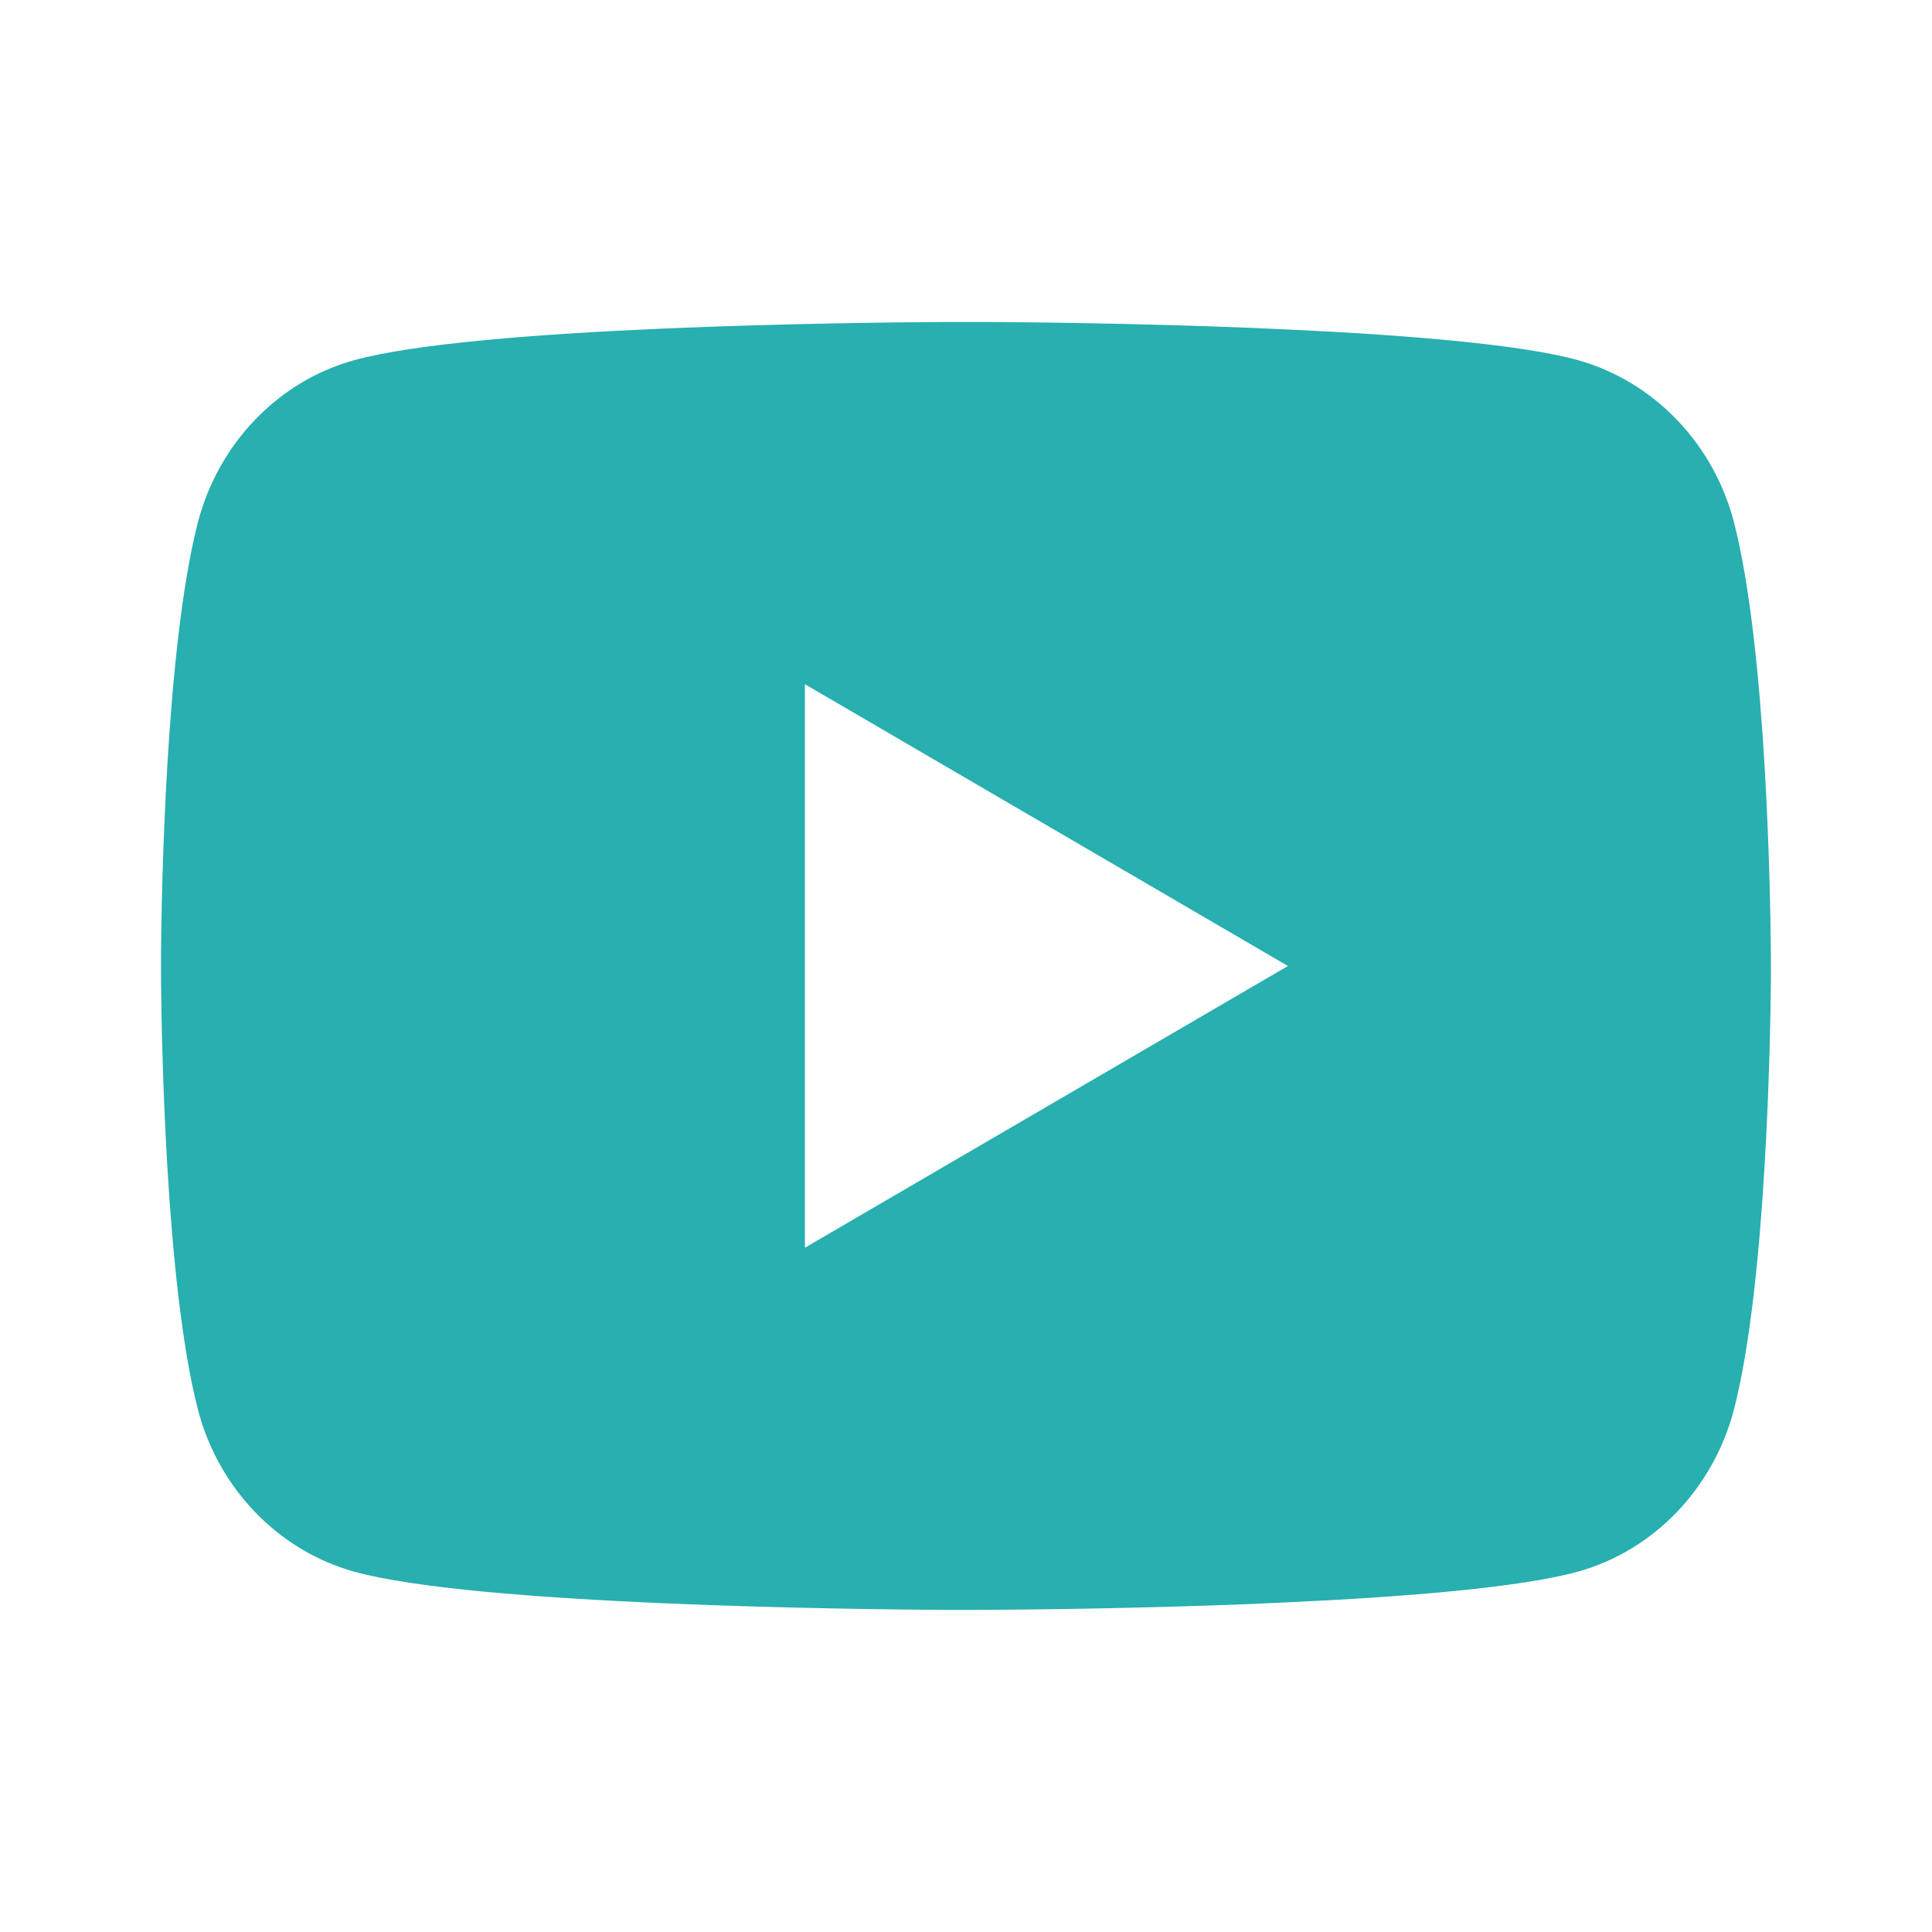
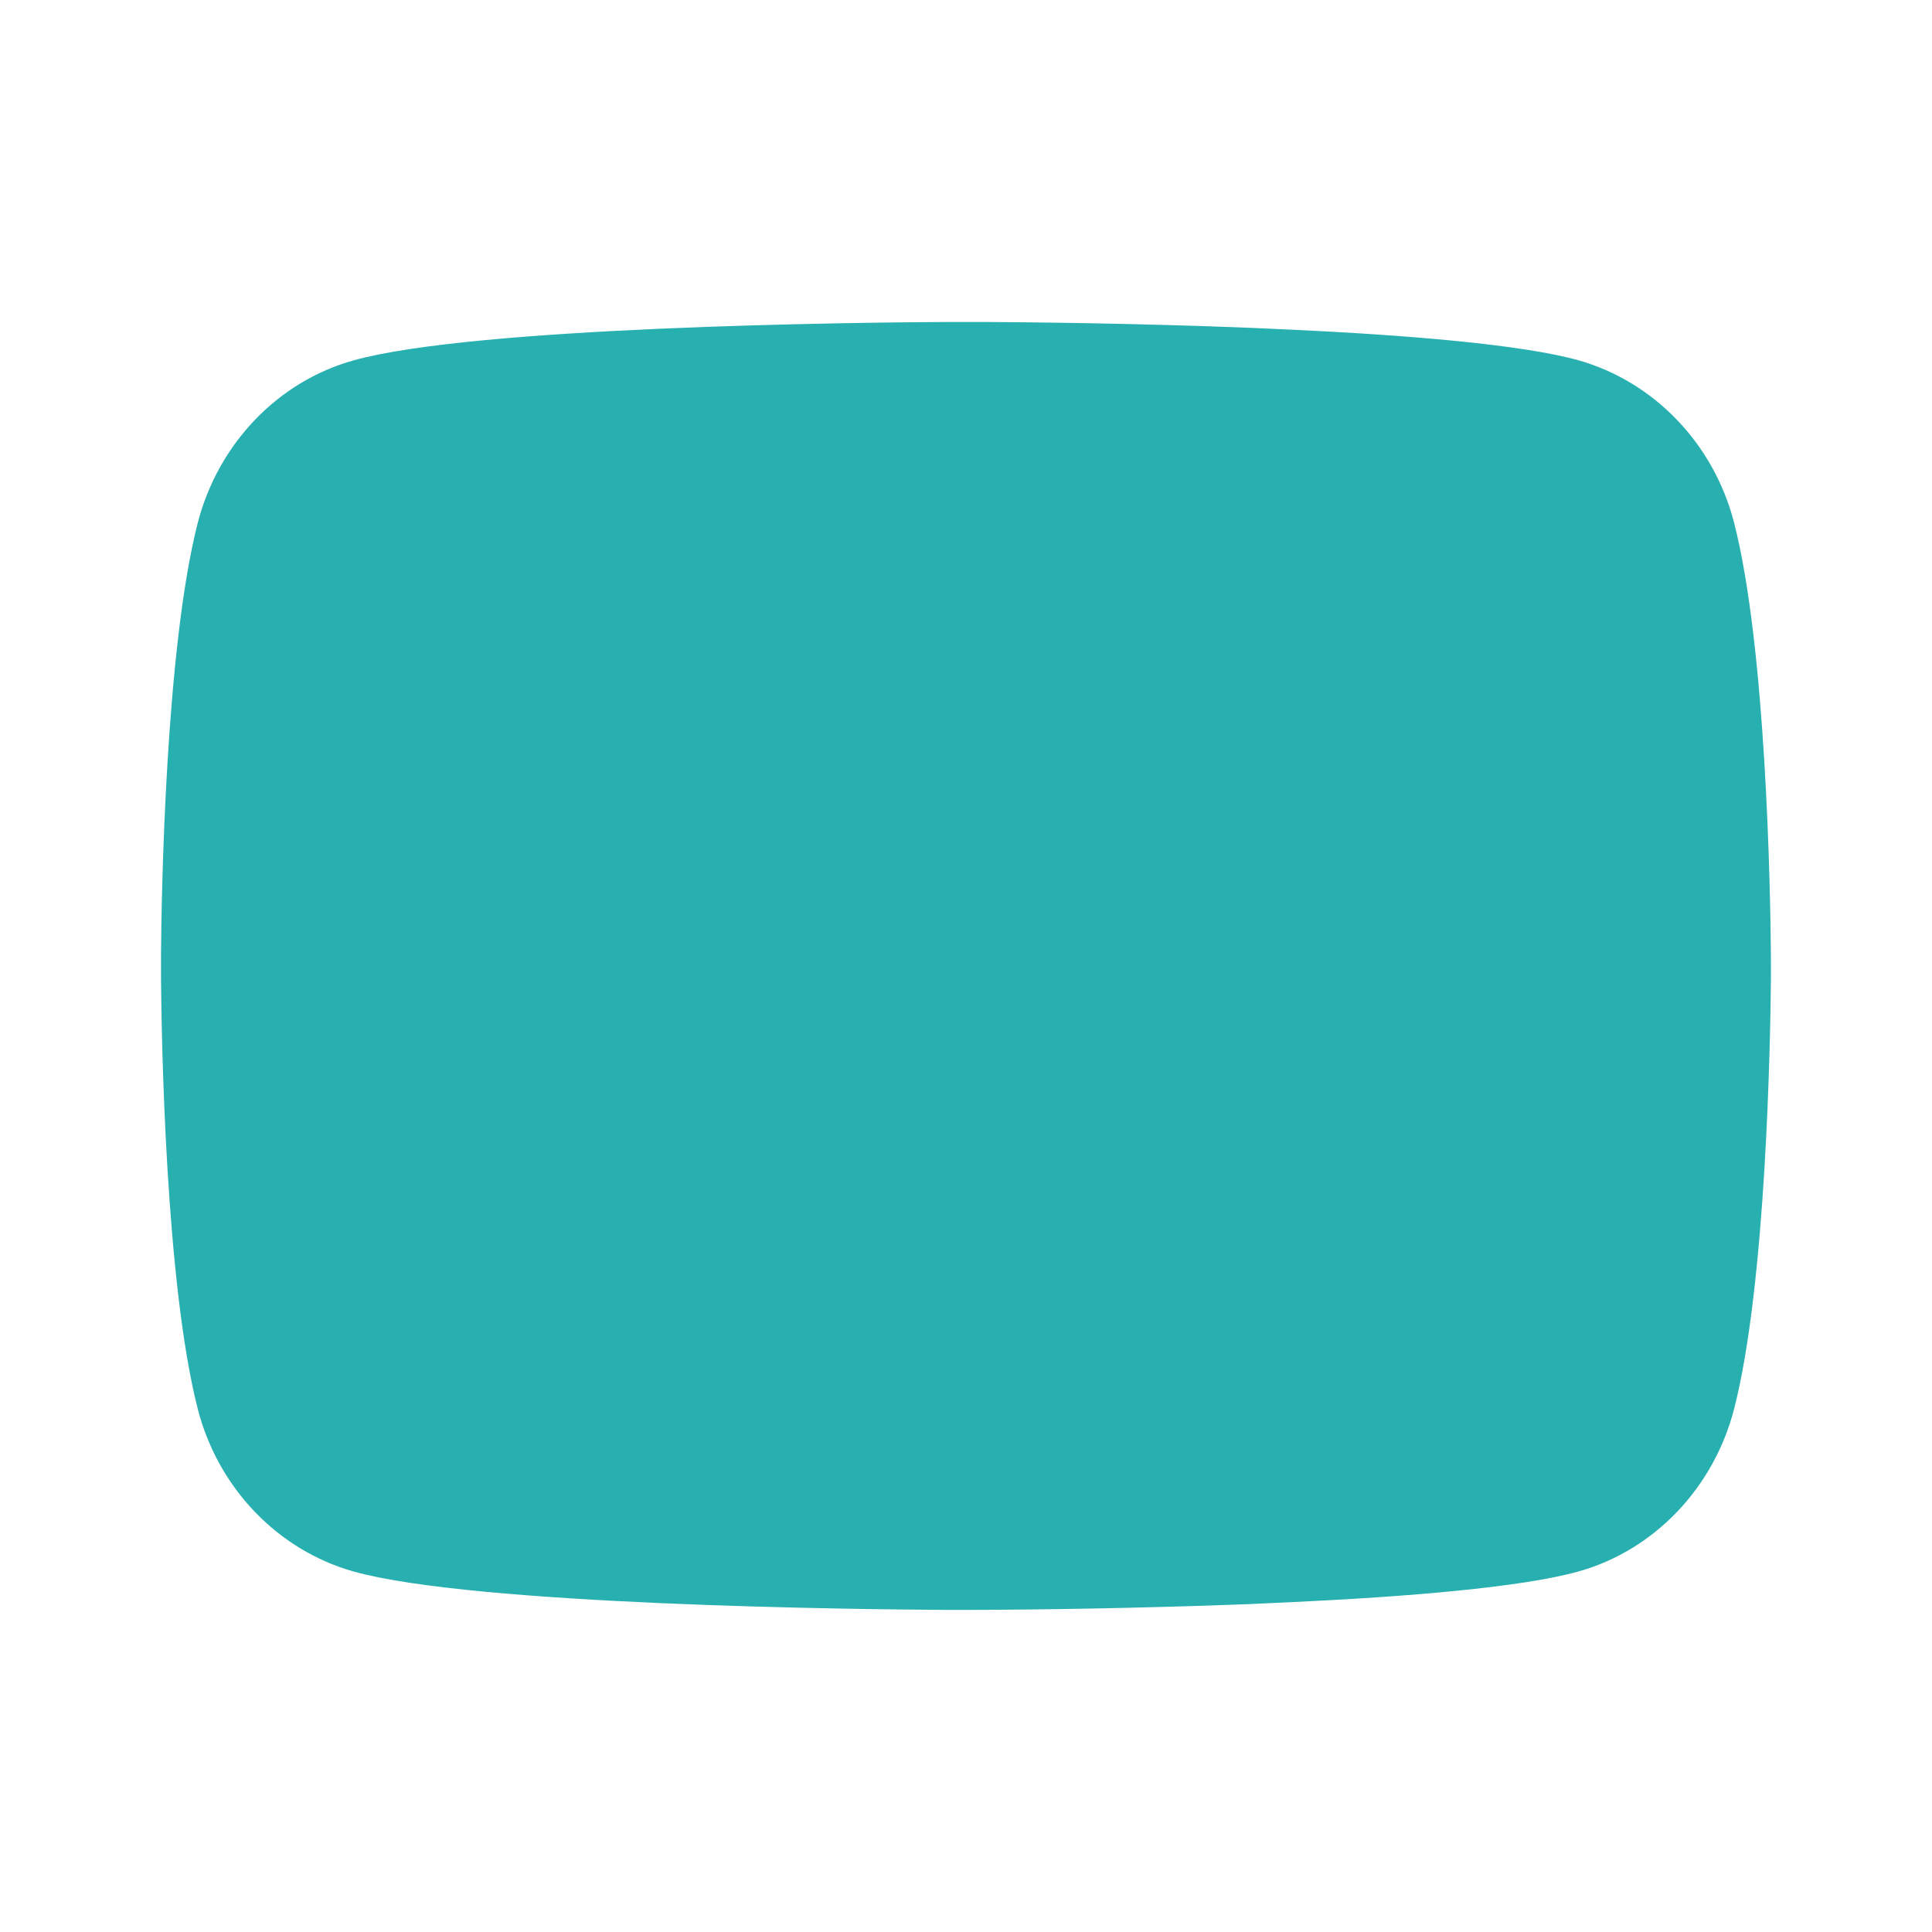
<svg xmlns="http://www.w3.org/2000/svg" width="32" height="32" viewBox="0 0 32 32" fill="none">
-   <path d="M16.326 5.333C17.038 5.337 18.819 5.354 20.712 5.43L21.384 5.46C23.29 5.549 25.194 5.704 26.139 5.966C27.399 6.321 28.388 7.353 28.723 8.662C29.256 10.742 29.323 14.798 29.331 15.781L29.332 15.984V16.216C29.323 17.198 29.256 21.256 28.723 23.334C28.384 24.648 27.394 25.681 26.139 26.03C25.194 26.293 23.29 26.448 21.384 26.537L20.712 26.568C18.819 26.642 17.038 26.661 16.326 26.664L16.012 26.665H15.672C14.166 26.656 7.864 26.588 5.859 26.03C4.6 25.676 3.61 24.644 3.275 23.334C2.742 21.254 2.675 17.198 2.667 16.216V15.781C2.675 14.798 2.742 10.741 3.275 8.662C3.614 7.349 4.604 6.316 5.86 5.968C7.864 5.409 14.167 5.341 15.674 5.333H16.326ZM13.332 11.333V20.666L21.332 16L13.332 11.333Z" fill="#28AFAF" />
+   <path d="M16.326 5.333C17.038 5.337 18.819 5.354 20.712 5.43L21.384 5.46C23.29 5.549 25.194 5.704 26.139 5.966C27.399 6.321 28.388 7.353 28.723 8.662C29.256 10.742 29.323 14.798 29.331 15.781L29.332 15.984V16.216C29.323 17.198 29.256 21.256 28.723 23.334C28.384 24.648 27.394 25.681 26.139 26.03C25.194 26.293 23.29 26.448 21.384 26.537L20.712 26.568C18.819 26.642 17.038 26.661 16.326 26.664L16.012 26.665H15.672C14.166 26.656 7.864 26.588 5.859 26.03C4.6 25.676 3.61 24.644 3.275 23.334C2.742 21.254 2.675 17.198 2.667 16.216V15.781C2.675 14.798 2.742 10.741 3.275 8.662C3.614 7.349 4.604 6.316 5.86 5.968C7.864 5.409 14.167 5.341 15.674 5.333H16.326ZM13.332 11.333V20.666L13.332 11.333Z" fill="#28AFAF" />
</svg>